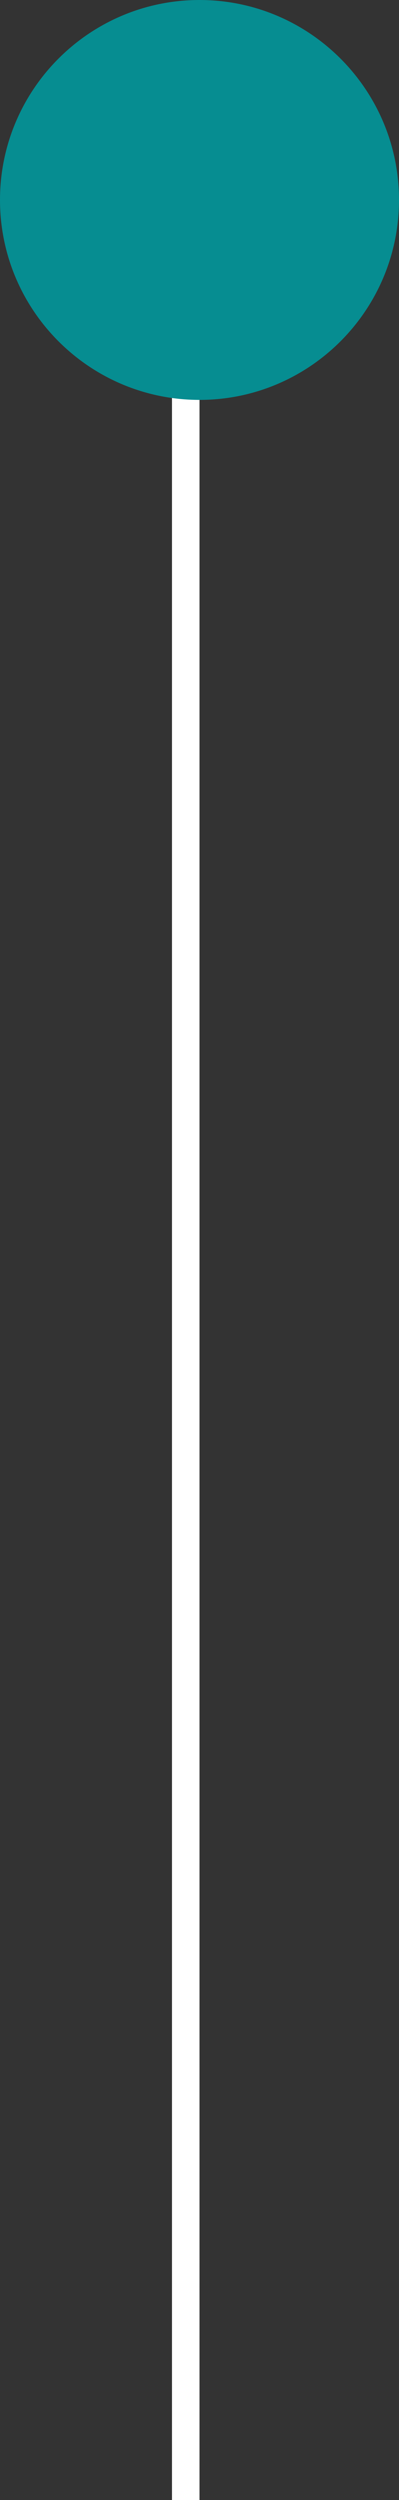
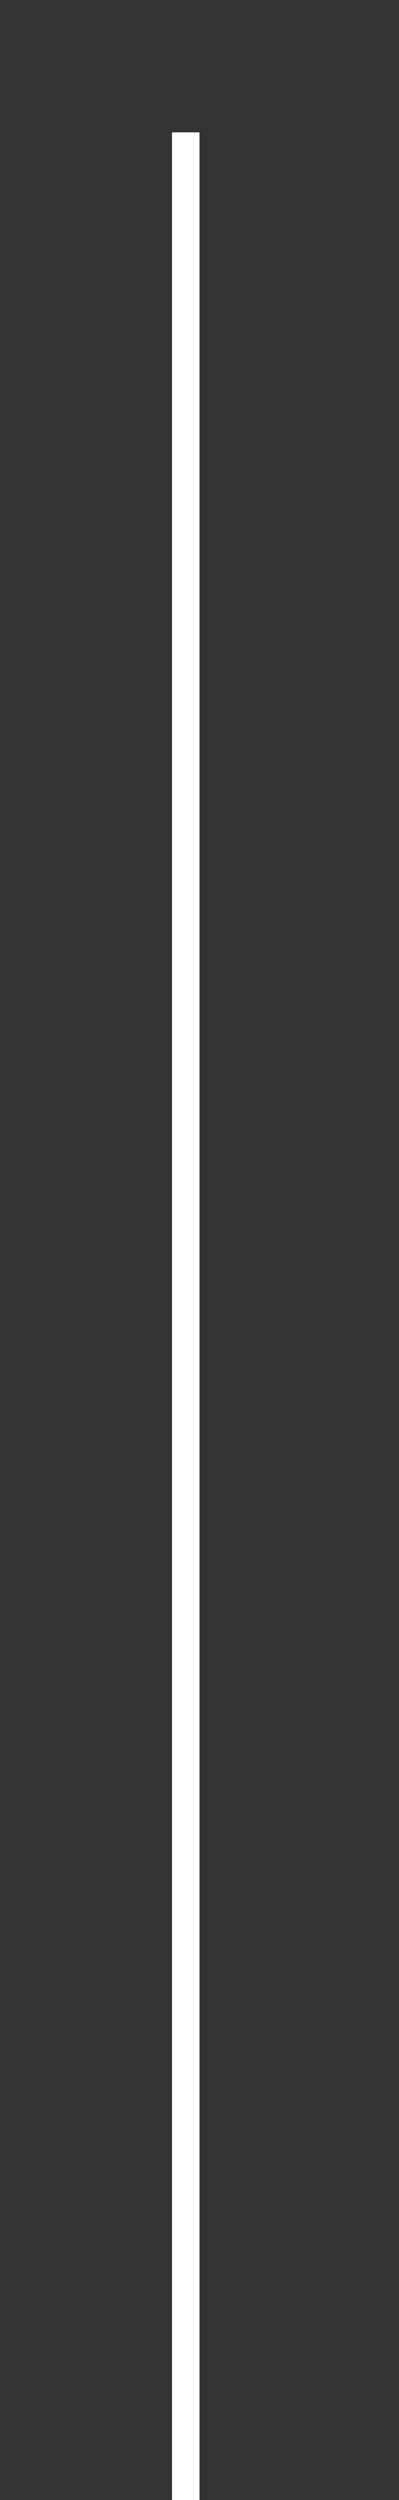
<svg xmlns="http://www.w3.org/2000/svg" xmlns:xlink="http://www.w3.org/1999/xlink" version="1.1" id="Ebene_1" x="0px" y="0px" viewBox="0 0 29 181.3" style="enable-background:new 0 0 29 181.3;" xml:space="preserve">
  <rect x="0" y="0" width="29" height="181.3" fill="#333333" stroke="none" />
  <style type="text/css"> .st0{fill:none;} .st1{clip-path:url(#SVGID_2_);fill:none;stroke:#FFFFFF;stroke-width:2;} .st2{fill:#068D91;} </style>
  <rect class="st0" width="29" height="181.3" />
  <g>
    <defs>
      <rect id="SVGID_1_" width="29" height="181.3" />
    </defs>
    <clipPath id="SVGID_2_">
      <use xlink:href="#SVGID_1_" style="overflow:visible;" />
    </clipPath>
    <line class="st1" x1="13.5" y1="181.3" x2="13.5" y2="9.6" />
  </g>
  <rect class="st0" width="29" height="181.3" />
-   <path class="st2" d="M14.5,29c8,0,14.5-6.5,14.5-14.5S22.5,0,14.5,0S0,6.5,0,14.5S6.5,29,14.5,29" />
</svg>